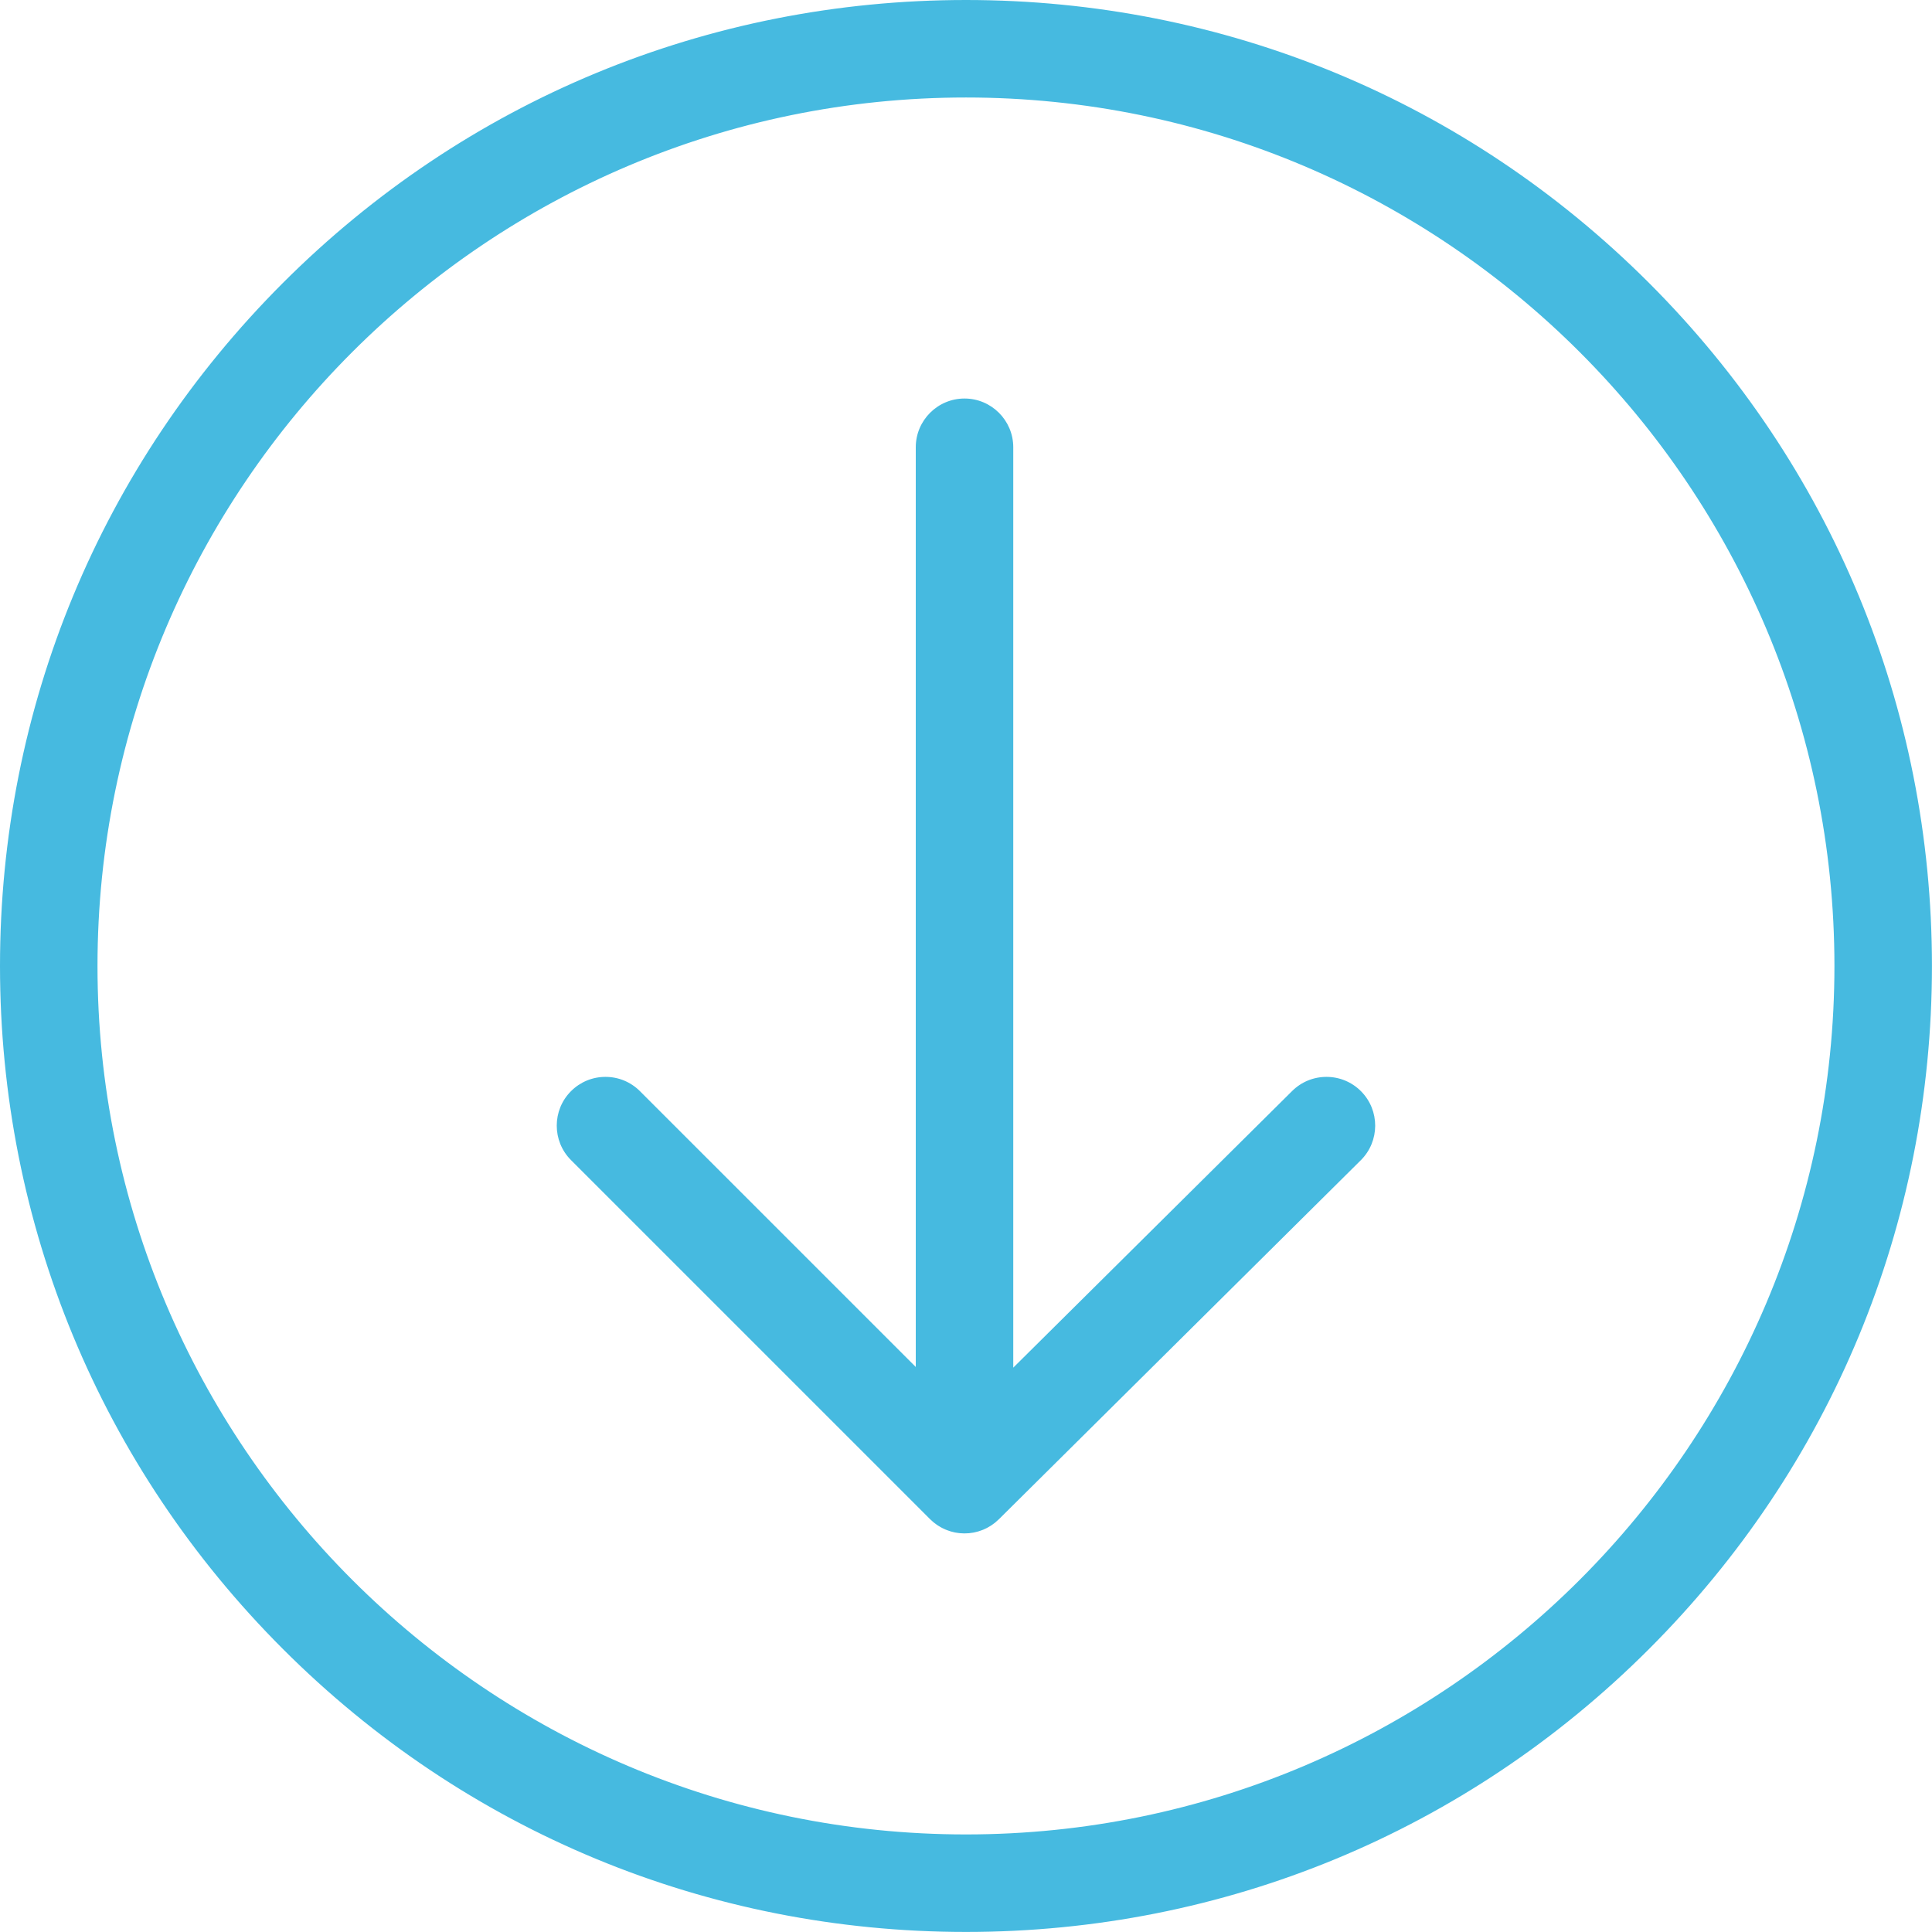
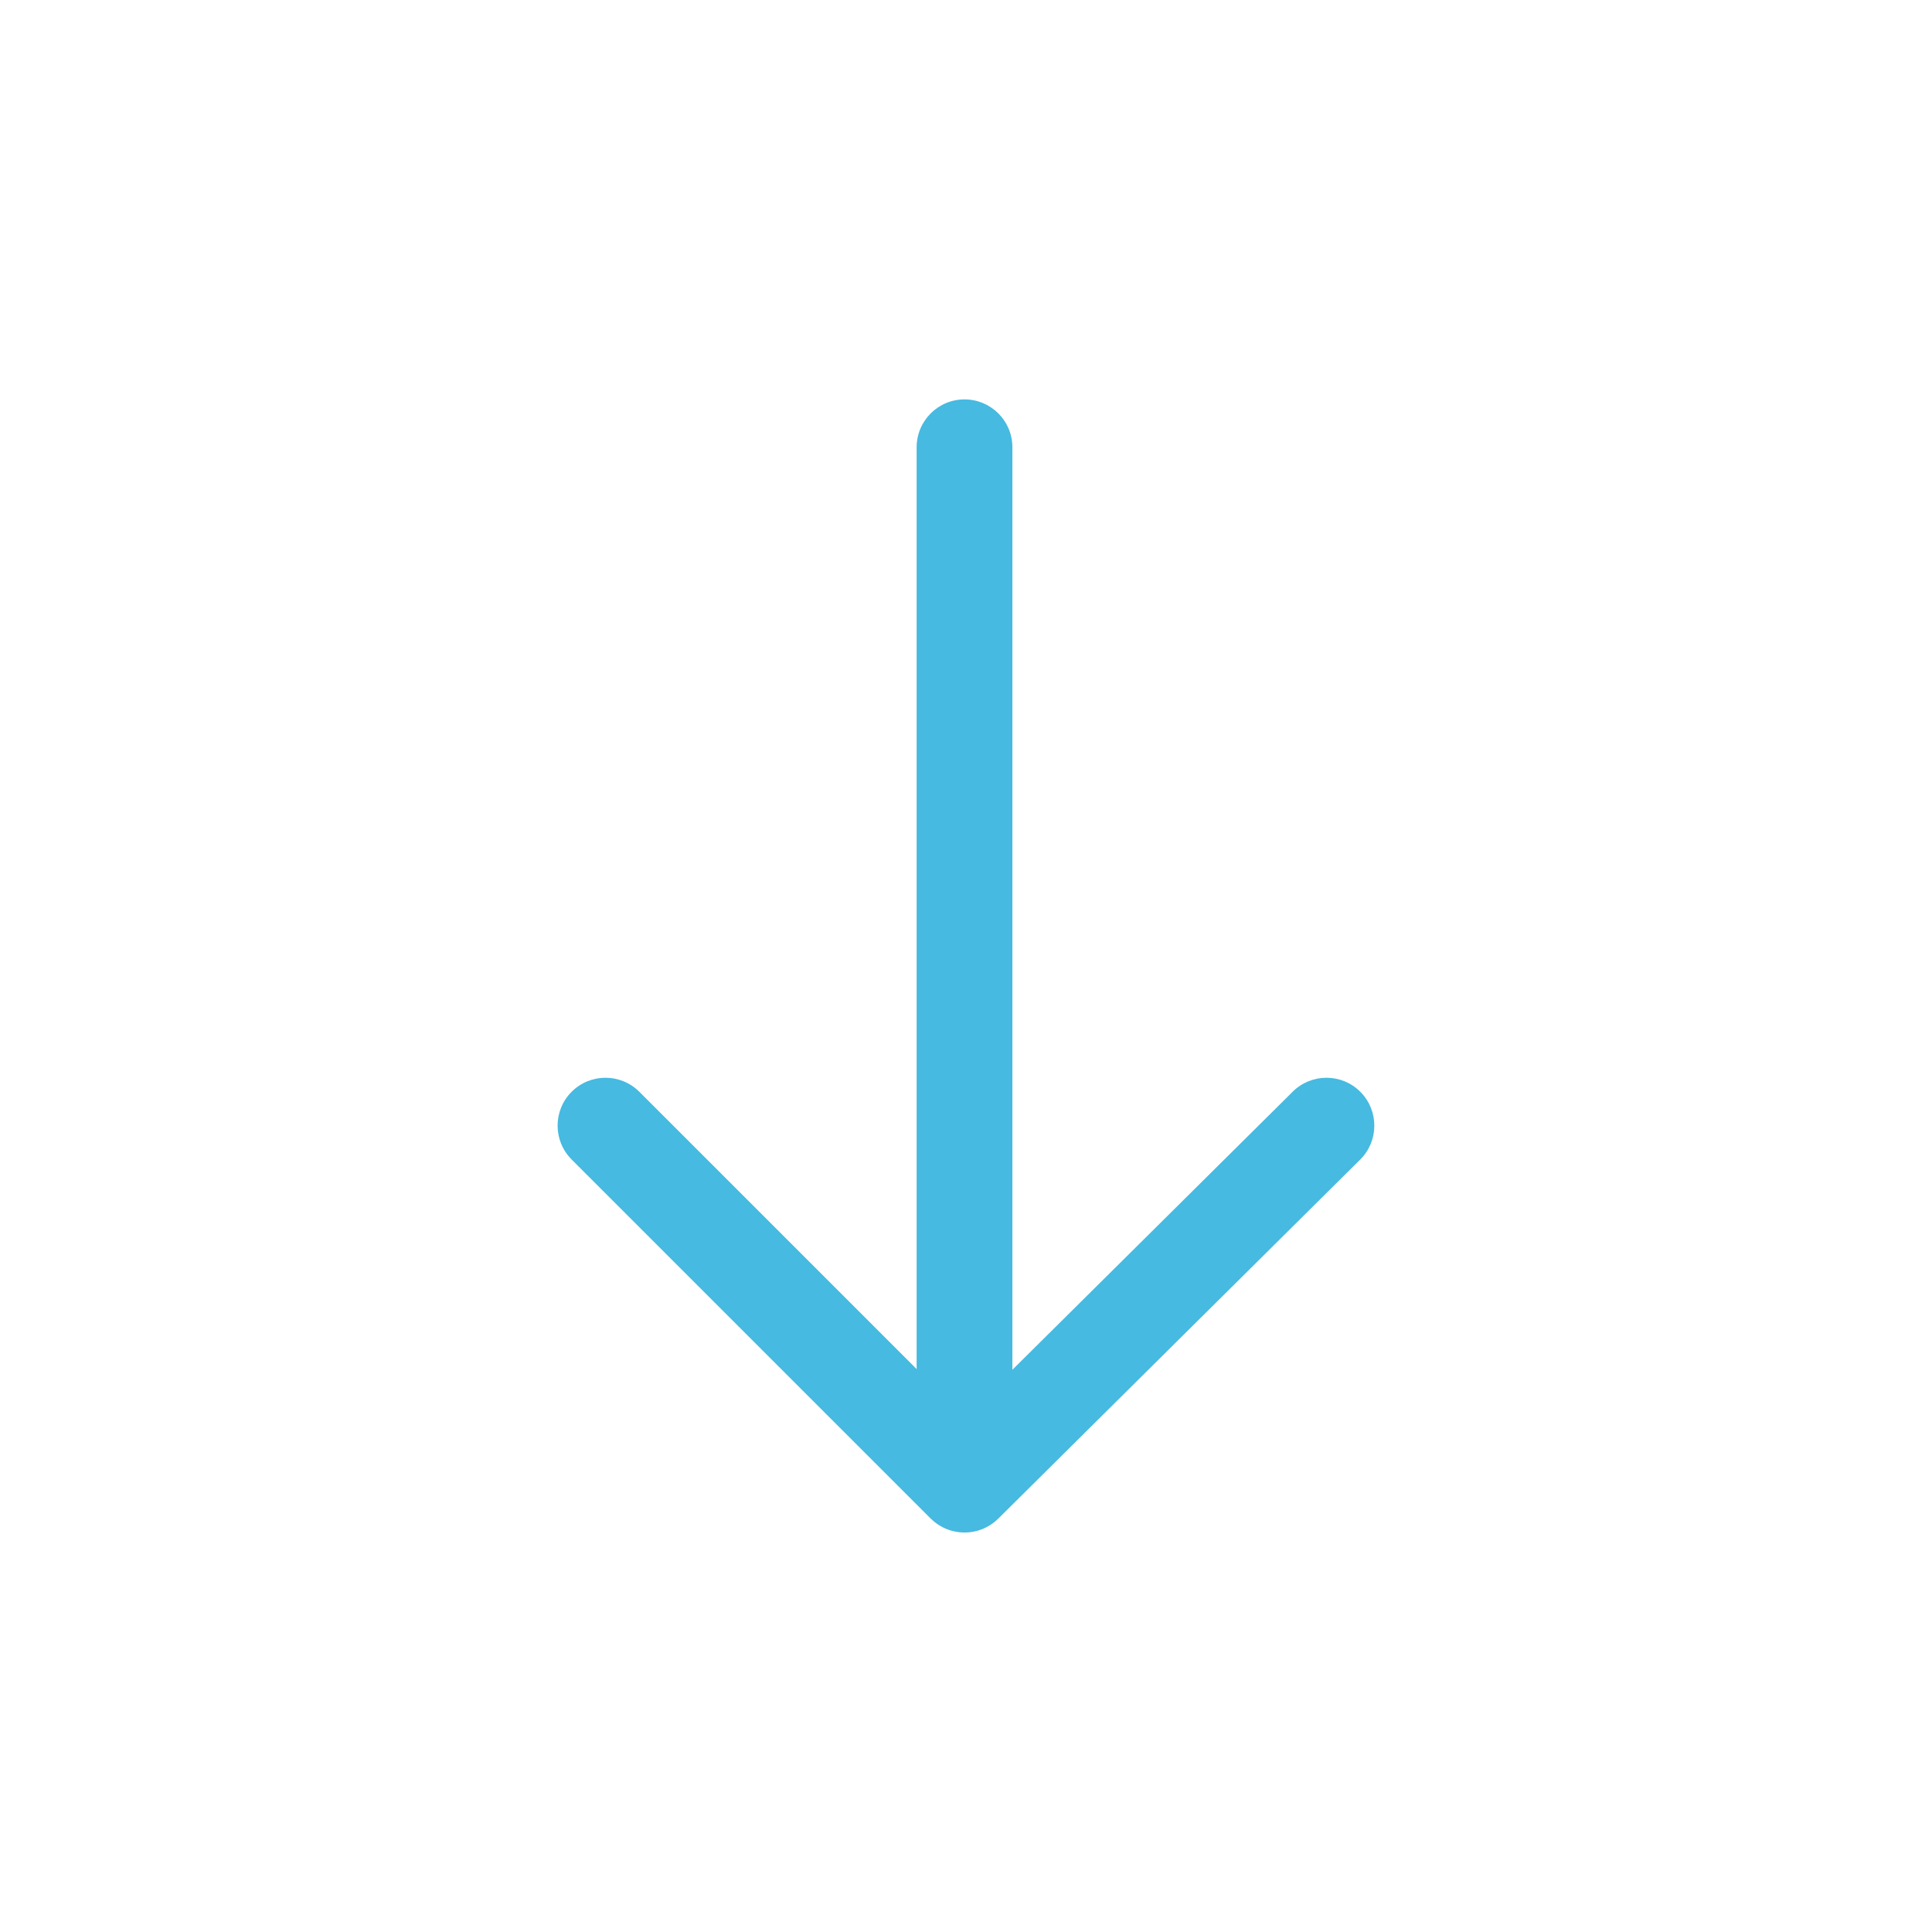
<svg xmlns="http://www.w3.org/2000/svg" fill="#000000" height="1100.4" preserveAspectRatio="xMidYMid meet" version="1" viewBox="0.0 0.0 1100.4 1100.4" width="1100.4" zoomAndPan="magnify">
  <g fill="#46bae0" id="change1_1">
-     <path d="M 1045.328 550.184 C 1045.328 823.211 823.211 1045.328 550.184 1045.328 C 277.156 1045.328 55.031 823.211 55.031 550.184 C 55.031 277.156 277.156 55.031 550.184 55.031 C 823.211 55.031 1045.328 277.156 1045.328 550.184 Z M 1099.871 550.184 C 1099.871 403.359 1042.691 265.32 938.867 161.5 C 835.047 57.68 697.008 0.5 550.184 0.5 C 403.355 0.5 265.32 57.68 161.496 161.5 C 57.676 265.32 0.5 403.359 0.5 550.184 C 0.5 697.008 57.676 835.047 161.496 938.867 C 265.32 1042.691 403.355 1099.871 550.184 1099.871 C 697.008 1099.871 835.047 1042.691 938.867 938.867 C 1042.691 835.047 1099.871 697.008 1099.871 550.184" fill="inherit" />
-     <path d="M 550.184 55.531 C 277.434 55.531 55.531 277.43 55.531 550.184 C 55.531 822.934 277.434 1044.828 550.184 1044.828 C 822.934 1044.828 1044.828 822.934 1044.828 550.184 C 1044.828 277.43 822.934 55.531 550.184 55.531 Z M 550.184 1045.828 C 276.879 1045.828 54.531 823.484 54.531 550.184 C 54.531 276.879 276.879 54.531 550.184 54.531 C 823.484 54.531 1045.828 276.879 1045.828 550.184 C 1045.828 823.484 823.484 1045.828 550.184 1045.828 Z M 550.184 1 C 403.492 1 265.578 58.129 161.852 161.852 C 58.125 265.578 1 403.492 1 550.184 C 1 696.875 58.125 834.785 161.852 938.516 C 265.578 1042.238 403.492 1099.371 550.184 1099.371 C 696.875 1099.371 834.789 1042.238 938.516 938.516 C 1042.238 834.785 1099.371 696.871 1099.371 550.184 C 1099.371 403.492 1042.238 265.578 938.516 161.852 C 834.785 58.129 696.875 1 550.184 1 Z M 550.184 1100.371 C 403.223 1100.371 265.062 1043.141 161.145 939.223 C 57.227 835.305 0 697.141 0 550.184 C 0 403.223 57.227 265.062 161.145 161.145 C 265.062 57.23 403.227 0 550.184 0 C 697.145 0 835.305 57.23 939.223 161.145 C 1043.141 265.062 1100.371 403.227 1100.371 550.184 C 1100.371 697.141 1043.141 835.305 939.223 939.223 C 835.309 1043.141 697.145 1100.371 550.184 1100.371" fill="inherit" />
    <path d="M 568.555 864.973 C 568.512 865.016 568.465 865.051 568.418 865.094 C 567.832 865.672 567.219 866.223 566.578 866.746 C 566.426 866.867 566.27 866.98 566.117 867.098 C 565.637 867.477 565.141 867.836 564.633 868.18 C 564.379 868.352 564.125 868.52 563.867 868.684 C 563.43 868.957 562.98 869.219 562.523 869.469 C 562.262 869.613 562 869.77 561.73 869.906 C 561.098 870.23 560.449 870.531 559.785 870.805 C 559.766 870.816 559.738 870.824 559.715 870.832 C 559.418 870.953 559.113 871.059 558.812 871.168 C 558.355 871.336 557.895 871.5 557.434 871.645 C 557.125 871.738 556.816 871.824 556.508 871.91 C 556 872.047 555.492 872.168 554.984 872.277 C 554.727 872.328 554.473 872.391 554.211 872.438 C 553.441 872.574 552.668 872.691 551.895 872.762 C 551.816 872.77 551.738 872.77 551.664 872.777 C 550.949 872.836 550.234 872.867 549.523 872.867 C 549.281 872.871 549.043 872.863 548.805 872.859 C 548.234 872.848 547.668 872.816 547.102 872.77 C 546.852 872.75 546.602 872.734 546.352 872.703 C 545.668 872.629 544.984 872.531 544.309 872.402 C 544.121 872.367 543.938 872.328 543.75 872.289 C 543.102 872.152 542.461 871.992 541.82 871.812 C 541.52 871.723 541.219 871.621 540.914 871.527 C 540.465 871.379 540.016 871.223 539.574 871.051 C 539.262 870.93 538.953 870.812 538.648 870.684 C 538.105 870.453 537.574 870.199 537.047 869.934 C 536.758 869.785 536.473 869.637 536.188 869.48 C 535.637 869.176 535.09 868.852 534.559 868.508 C 534.312 868.348 534.074 868.18 533.836 868.016 C 533.367 867.691 532.91 867.352 532.461 866.996 C 532.262 866.836 532.062 866.684 531.863 866.52 C 531.25 866.004 530.648 865.469 530.074 864.895 L 325.578 660.402 C 314.93 649.754 314.93 632.488 325.578 621.84 C 336.227 611.191 353.488 611.191 364.141 621.84 L 522.09 779.789 L 522.09 254.75 C 522.09 239.691 534.297 227.484 549.355 227.484 C 564.41 227.484 576.621 239.691 576.621 254.75 L 576.621 780.164 L 736.305 621.762 C 741.621 616.488 748.562 613.855 755.508 613.855 C 762.52 613.855 769.531 616.547 774.863 621.918 C 785.469 632.609 785.398 649.871 774.707 660.477 L 568.555 864.973" fill="inherit" />
-     <path d="M 344.859 614.355 C 337.711 614.355 330.988 617.137 325.934 622.195 C 315.496 632.629 315.496 649.609 325.934 660.047 L 530.43 864.543 C 530.934 865.047 531.508 865.57 532.188 866.137 C 532.324 866.25 532.461 866.359 532.602 866.469 L 532.77 866.602 C 533.211 866.949 533.66 867.285 534.117 867.602 L 534.215 867.668 C 534.418 867.812 534.621 867.953 534.828 868.086 C 535.352 868.426 535.887 868.742 536.43 869.043 C 536.711 869.195 536.988 869.344 537.273 869.484 C 537.789 869.746 538.312 869.996 538.844 870.223 C 539.117 870.34 539.395 870.445 539.676 870.555 C 540.188 870.75 540.629 870.906 541.07 871.051 L 541.227 871.102 C 541.473 871.18 541.715 871.262 541.961 871.328 C 542.582 871.508 543.219 871.668 543.852 871.801 C 544.035 871.84 544.219 871.875 544.398 871.91 C 545.047 872.031 545.719 872.133 546.406 872.207 C 546.598 872.23 546.785 872.242 546.973 872.258 L 547.145 872.273 C 547.699 872.32 548.258 872.348 548.812 872.359 L 548.969 872.363 C 549.152 872.367 549.336 872.371 549.52 872.367 C 550.246 872.363 550.953 872.336 551.621 872.277 L 551.75 872.27 C 552.559 872.199 553.305 872.094 554.121 871.945 C 554.297 871.914 554.469 871.875 554.637 871.84 L 554.879 871.785 C 555.379 871.68 555.879 871.562 556.375 871.43 C 556.68 871.348 556.984 871.258 557.285 871.164 C 557.738 871.023 558.188 870.867 558.637 870.699 L 558.938 870.59 C 559.137 870.52 559.332 870.449 559.527 870.367 C 560.223 870.086 560.848 869.797 561.504 869.461 C 561.68 869.371 561.852 869.273 562.02 869.18 L 562.281 869.031 C 562.73 868.785 563.172 868.531 563.602 868.258 C 563.852 868.102 564.102 867.938 564.352 867.766 C 564.852 867.43 565.336 867.074 565.809 866.703 L 566.008 866.555 C 566.094 866.492 566.18 866.426 566.262 866.359 C 566.867 865.867 567.477 865.32 568.07 864.738 L 568.16 864.656 L 568.555 864.973 L 568.203 864.617 L 774.355 660.121 C 784.836 649.73 784.902 632.746 774.508 622.27 C 769.445 617.164 762.695 614.355 755.508 614.355 C 748.398 614.355 741.703 617.113 736.656 622.117 L 576.121 781.363 L 576.121 254.75 C 576.121 239.992 564.113 227.984 549.355 227.984 C 534.594 227.984 522.59 239.992 522.59 254.75 L 522.59 780.996 L 363.785 622.195 C 358.73 617.137 352.008 614.355 344.859 614.355 Z M 549.461 873.367 C 549.285 873.367 549.117 873.367 548.945 873.363 L 548.797 873.359 C 548.215 873.348 547.637 873.316 547.059 873.27 L 546.895 873.254 C 546.695 873.238 546.496 873.223 546.297 873.203 C 545.586 873.121 544.887 873.02 544.215 872.895 C 544.027 872.859 543.836 872.82 543.645 872.781 C 542.988 872.641 542.328 872.477 541.684 872.293 C 541.426 872.219 541.172 872.137 540.918 872.051 L 540.762 872 C 540.301 871.852 539.848 871.691 539.395 871.516 C 539.027 871.375 538.738 871.266 538.453 871.145 C 537.902 870.906 537.359 870.648 536.82 870.379 C 536.527 870.23 536.234 870.078 535.945 869.918 C 535.363 869.594 534.805 869.262 534.285 868.926 C 534.07 868.785 533.855 868.637 533.645 868.488 L 533.551 868.426 C 533.074 868.094 532.609 867.746 532.152 867.387 L 531.984 867.258 C 531.836 867.141 531.688 867.023 531.543 866.902 C 530.844 866.316 530.246 865.777 529.723 865.25 L 325.227 660.754 C 314.398 649.93 314.398 632.312 325.227 621.488 C 330.469 616.242 337.441 613.355 344.859 613.355 C 352.273 613.355 359.246 616.242 364.492 621.488 L 521.59 778.582 L 521.59 254.75 C 521.59 239.441 534.043 226.984 549.355 226.984 C 564.664 226.984 577.121 239.441 577.121 254.75 L 577.121 778.965 L 735.953 621.406 C 741.188 616.215 748.133 613.355 755.508 613.355 C 762.965 613.355 769.965 616.27 775.219 621.566 C 786 632.434 785.93 650.051 775.062 660.832 L 568.895 865.344 L 568.809 865.414 C 568.152 866.055 567.523 866.621 566.895 867.133 C 566.801 867.211 566.703 867.285 566.605 867.355 L 566.426 867.492 C 565.934 867.875 565.434 868.242 564.914 868.594 C 564.656 868.77 564.395 868.941 564.133 869.105 C 563.688 869.387 563.23 869.652 562.766 869.906 L 562.516 870.047 C 562.332 870.152 562.145 870.258 561.961 870.352 C 561.277 870.699 560.629 870.996 559.98 871.27 C 559.695 871.379 559.484 871.457 559.273 871.531 L 558.984 871.637 C 558.52 871.809 558.055 871.973 557.582 872.121 C 557.27 872.219 556.953 872.309 556.637 872.395 C 556.121 872.535 555.605 872.656 555.086 872.766 L 554.852 872.816 C 554.668 872.855 554.484 872.895 554.301 872.93 C 553.453 873.082 552.684 873.191 551.938 873.262 L 551.793 873.27 C 551.016 873.332 550.281 873.363 549.523 873.367 C 549.504 873.367 549.48 873.367 549.461 873.367" fill="inherit" />
  </g>
</svg>